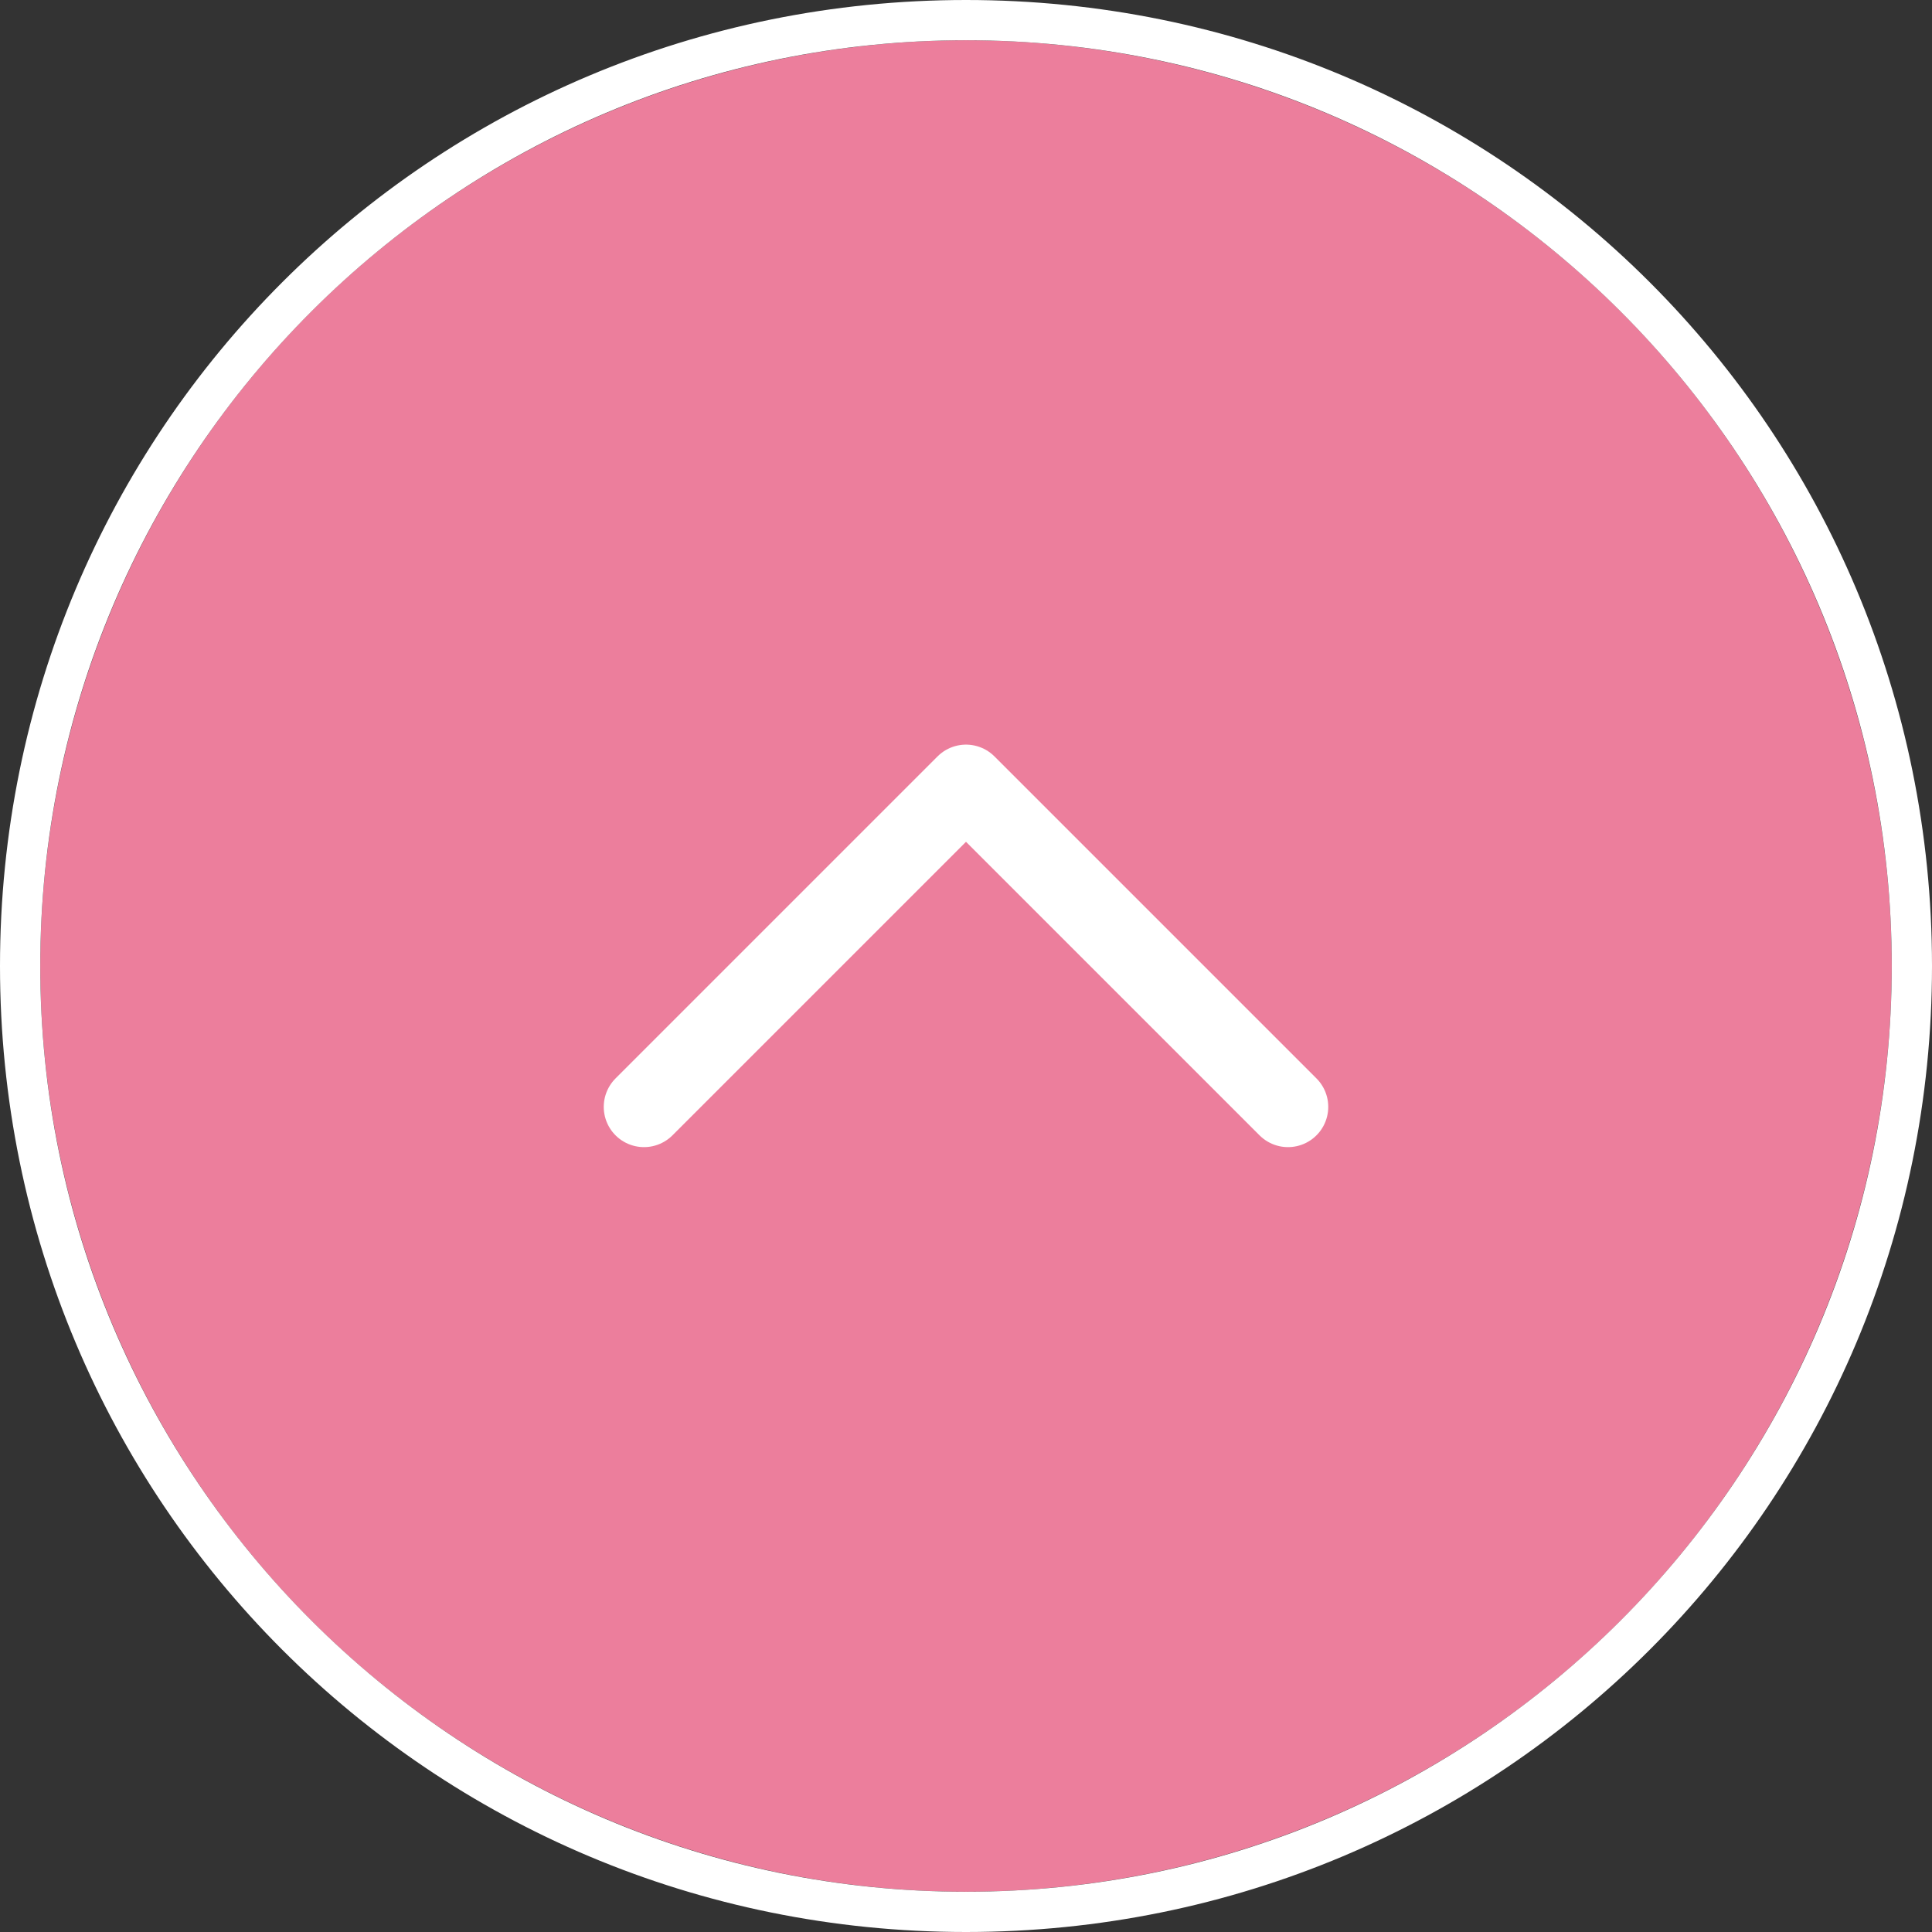
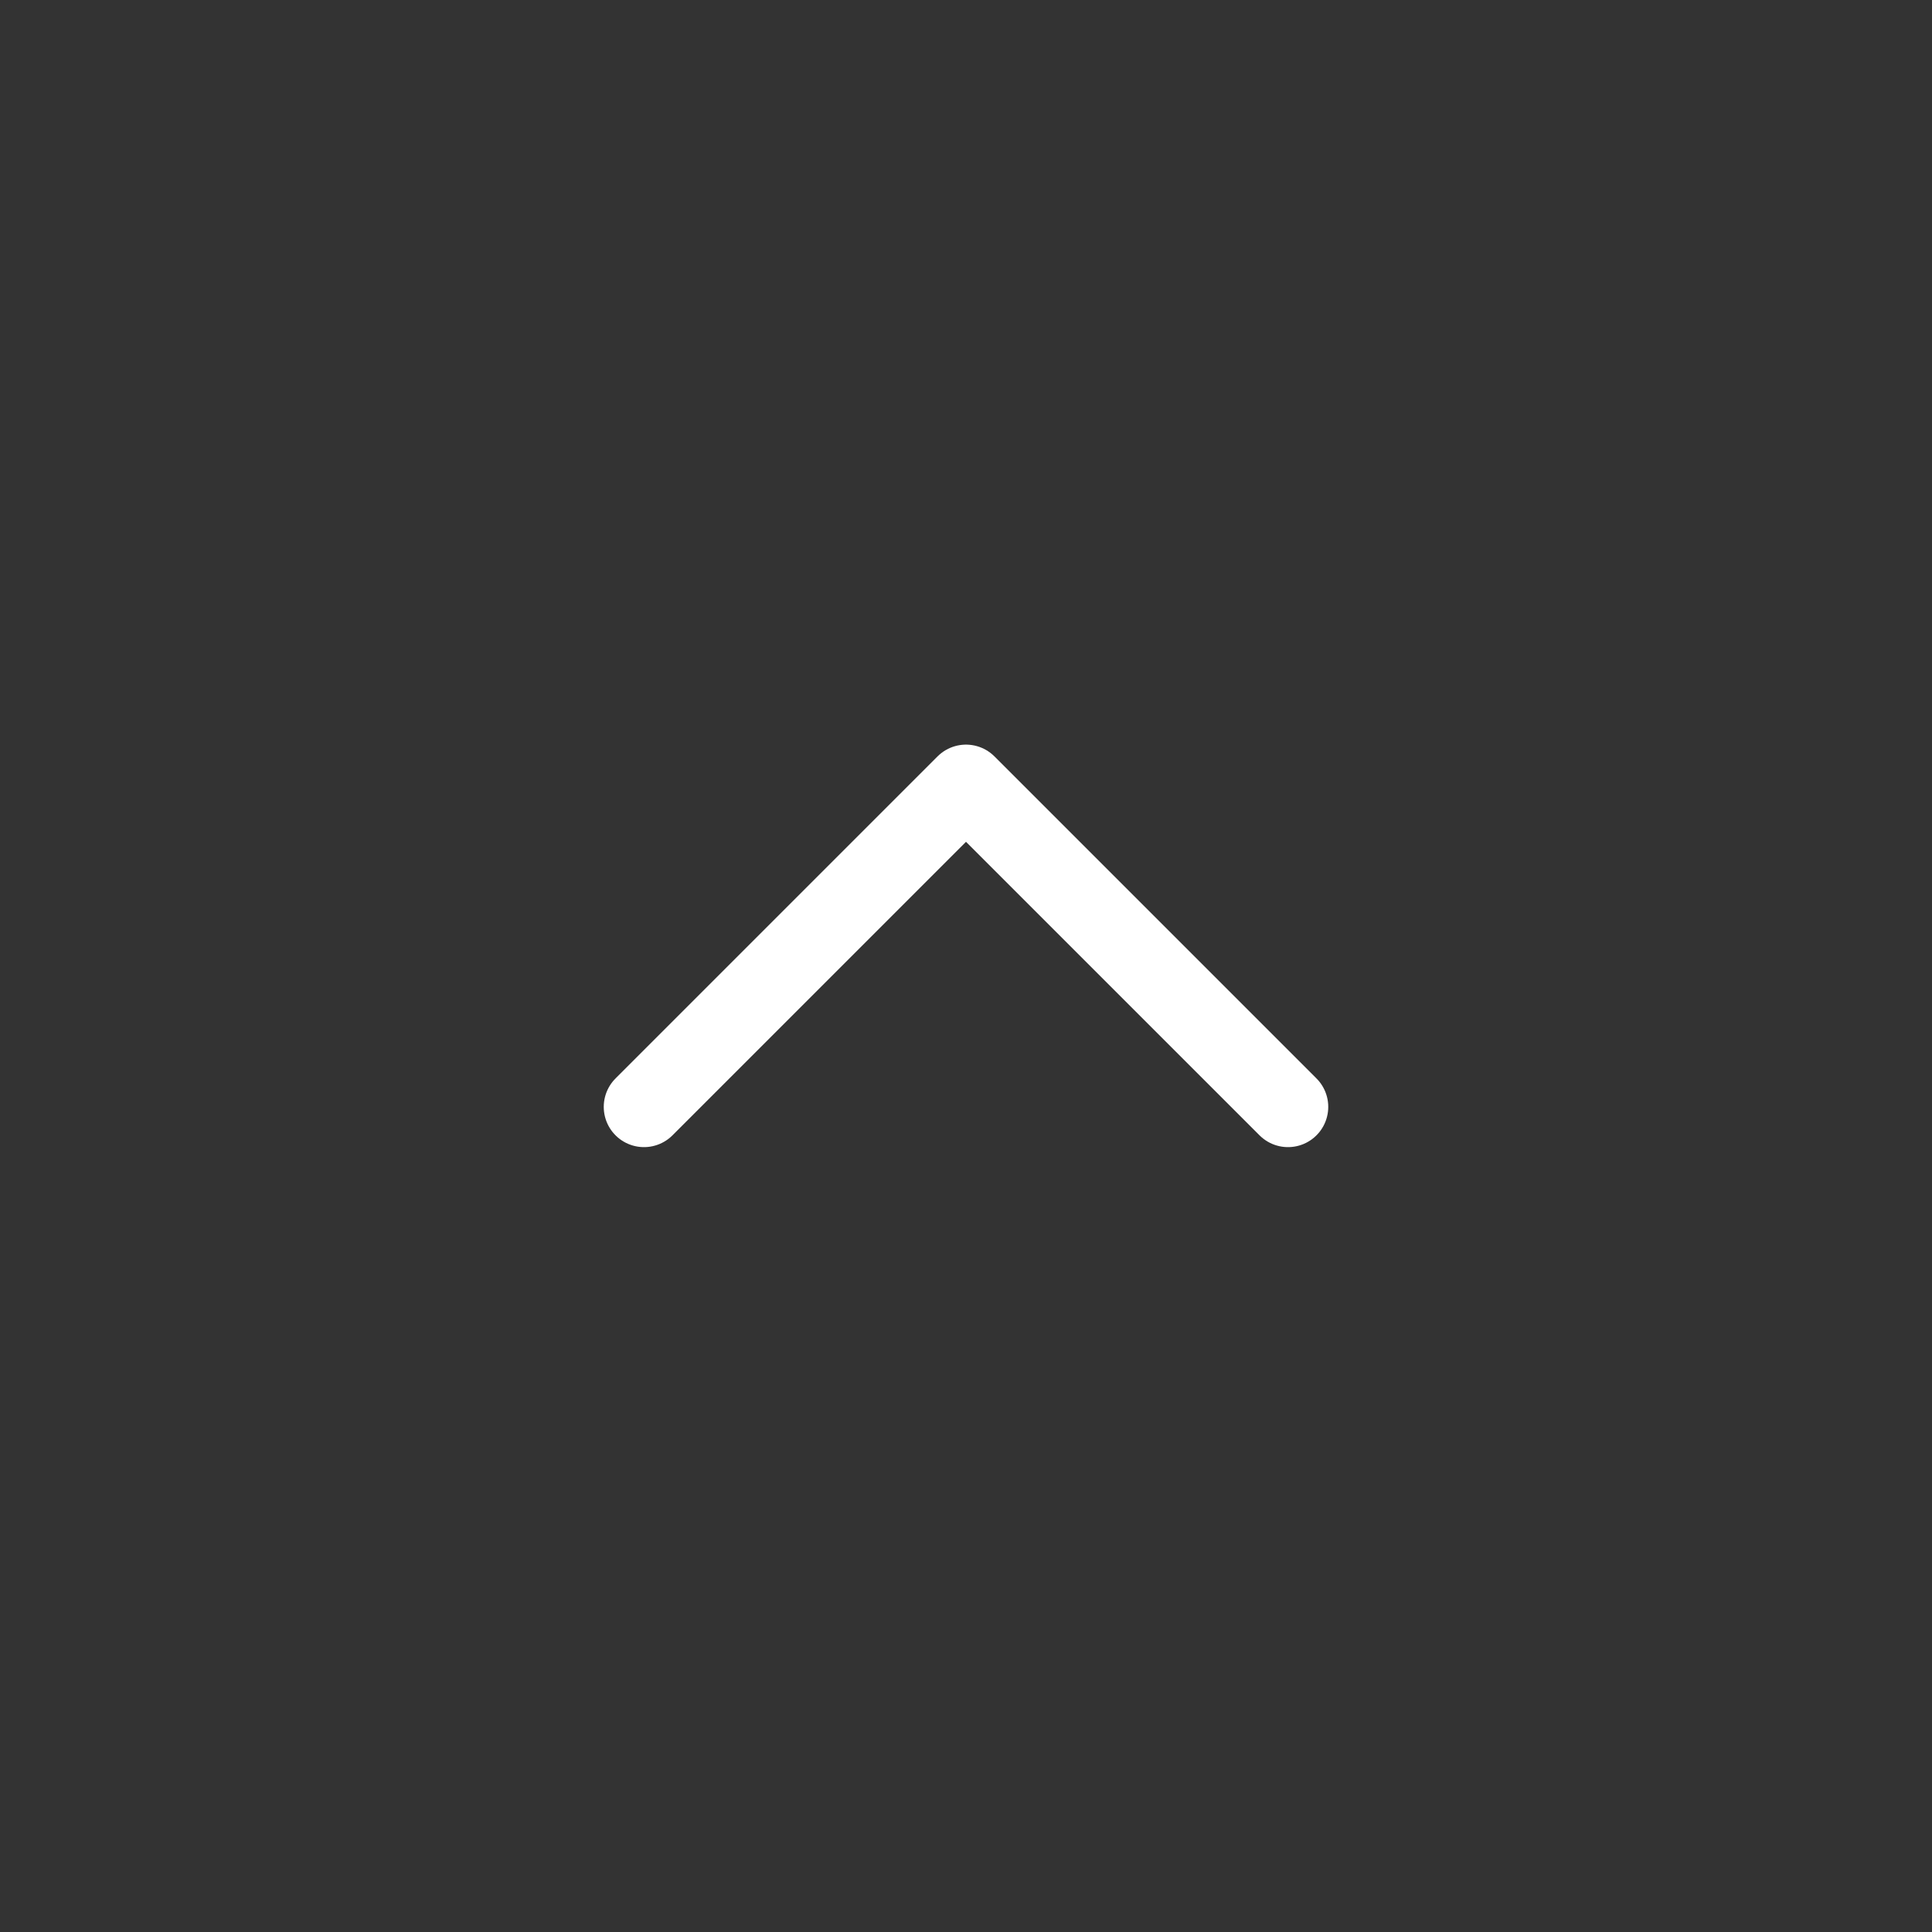
<svg xmlns="http://www.w3.org/2000/svg" version="1.1" id="Layer_1" x="0px" y="0px" viewBox="0 0 48 48" style="enable-background:new 0 0 48 48;" xml:space="preserve">
  <rect x="0" y="0" width="48" height="48" fill="#333333" stroke="none" />
  <style type="text/css">
	.st0{display:none;fill:#2B181E;stroke:#000000;stroke-miterlimit:10;}
	.st1{fill:#EC7E9C;}
	.st2{fill:#FFFFFF;}
	.st3{fill:none;stroke:#FFFFFF;stroke-width:2;stroke-linecap:round;stroke-linejoin:round;stroke-miterlimit:10;}
</style>
-   <rect x="-6.8" y="-6.5" class="st0" width="68.7" height="71.7" />
  <g>
-     <circle class="st1" cx="24" cy="24" r="23" />
    <g>
      <g>
-         <path class="st2" d="M24,1c12.7,0,23,10.3,23,23S36.7,47,24,47S1,36.7,1,24S11.3,1,24,1 M24,0L24,0C10.7,0,0,10.7,0,24l0,0     c0,13.3,10.7,24,24,24l0,0c13.3,0,24-10.7,24-24l0,0C48,10.7,37.3,0,24,0L24,0z" />
-       </g>
+         </g>
      <polyline class="st3" points="16,27.5 24,19.5 32,27.5   " />
    </g>
  </g>
</svg>